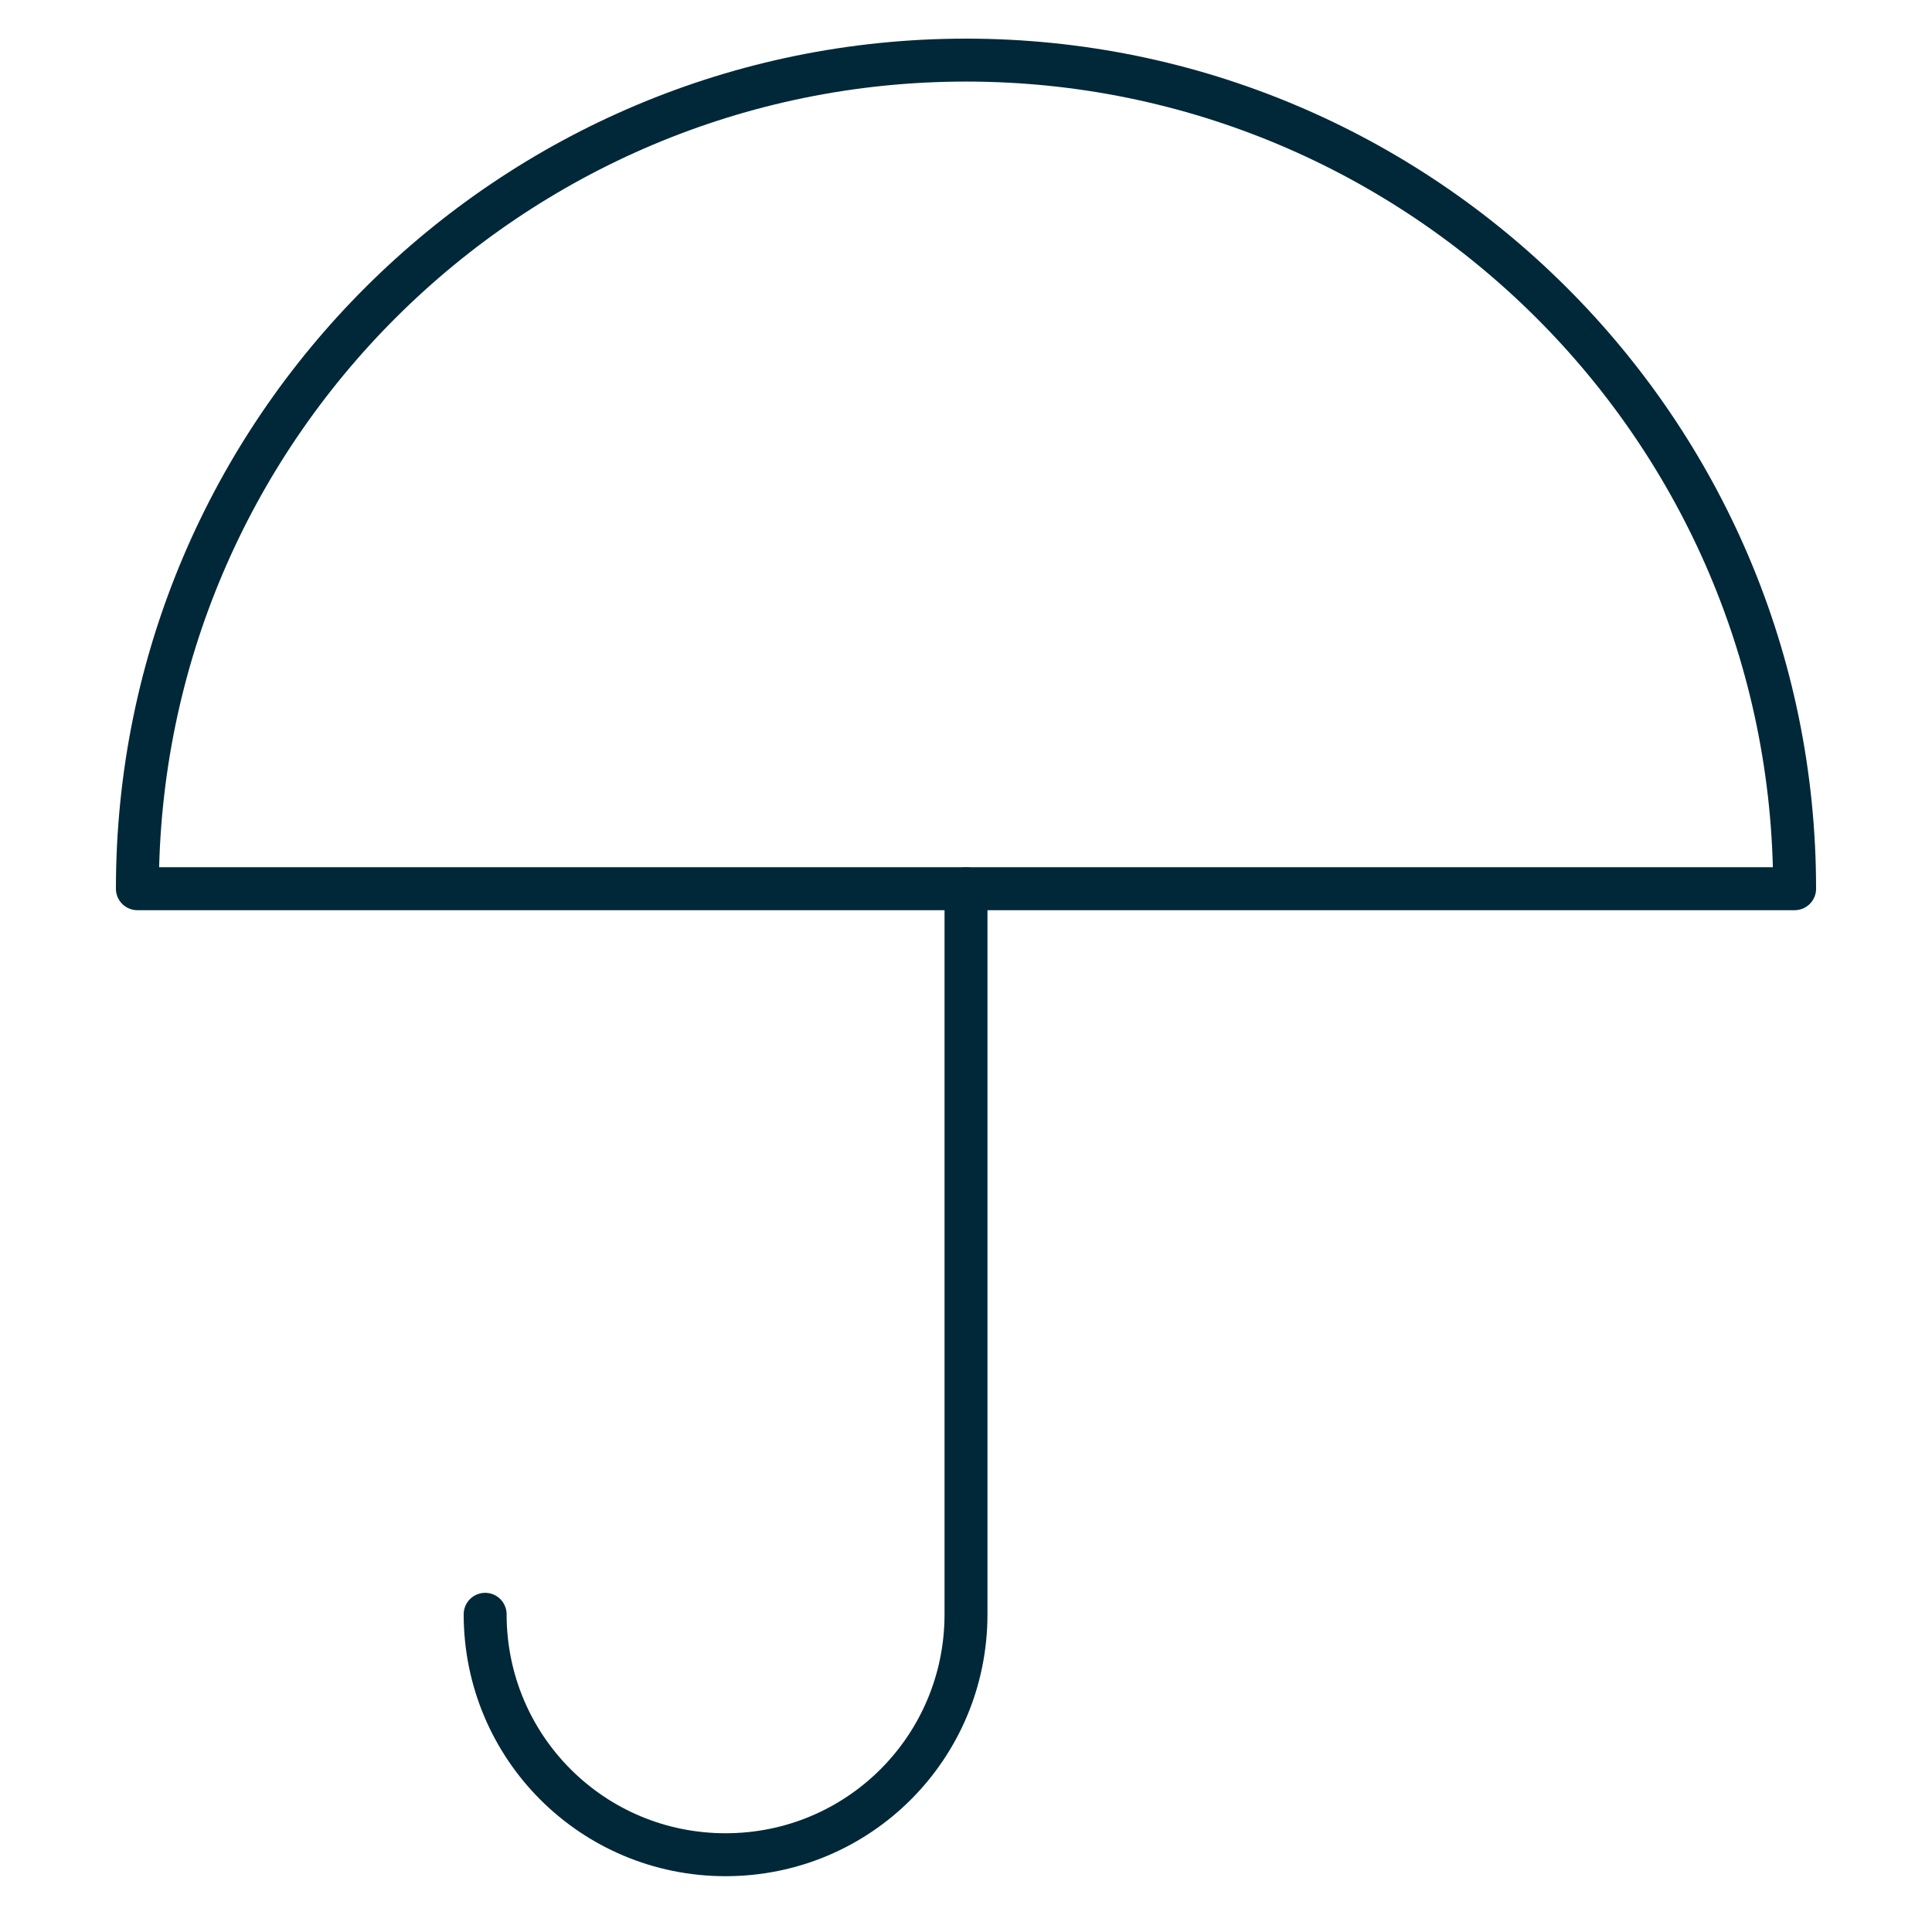
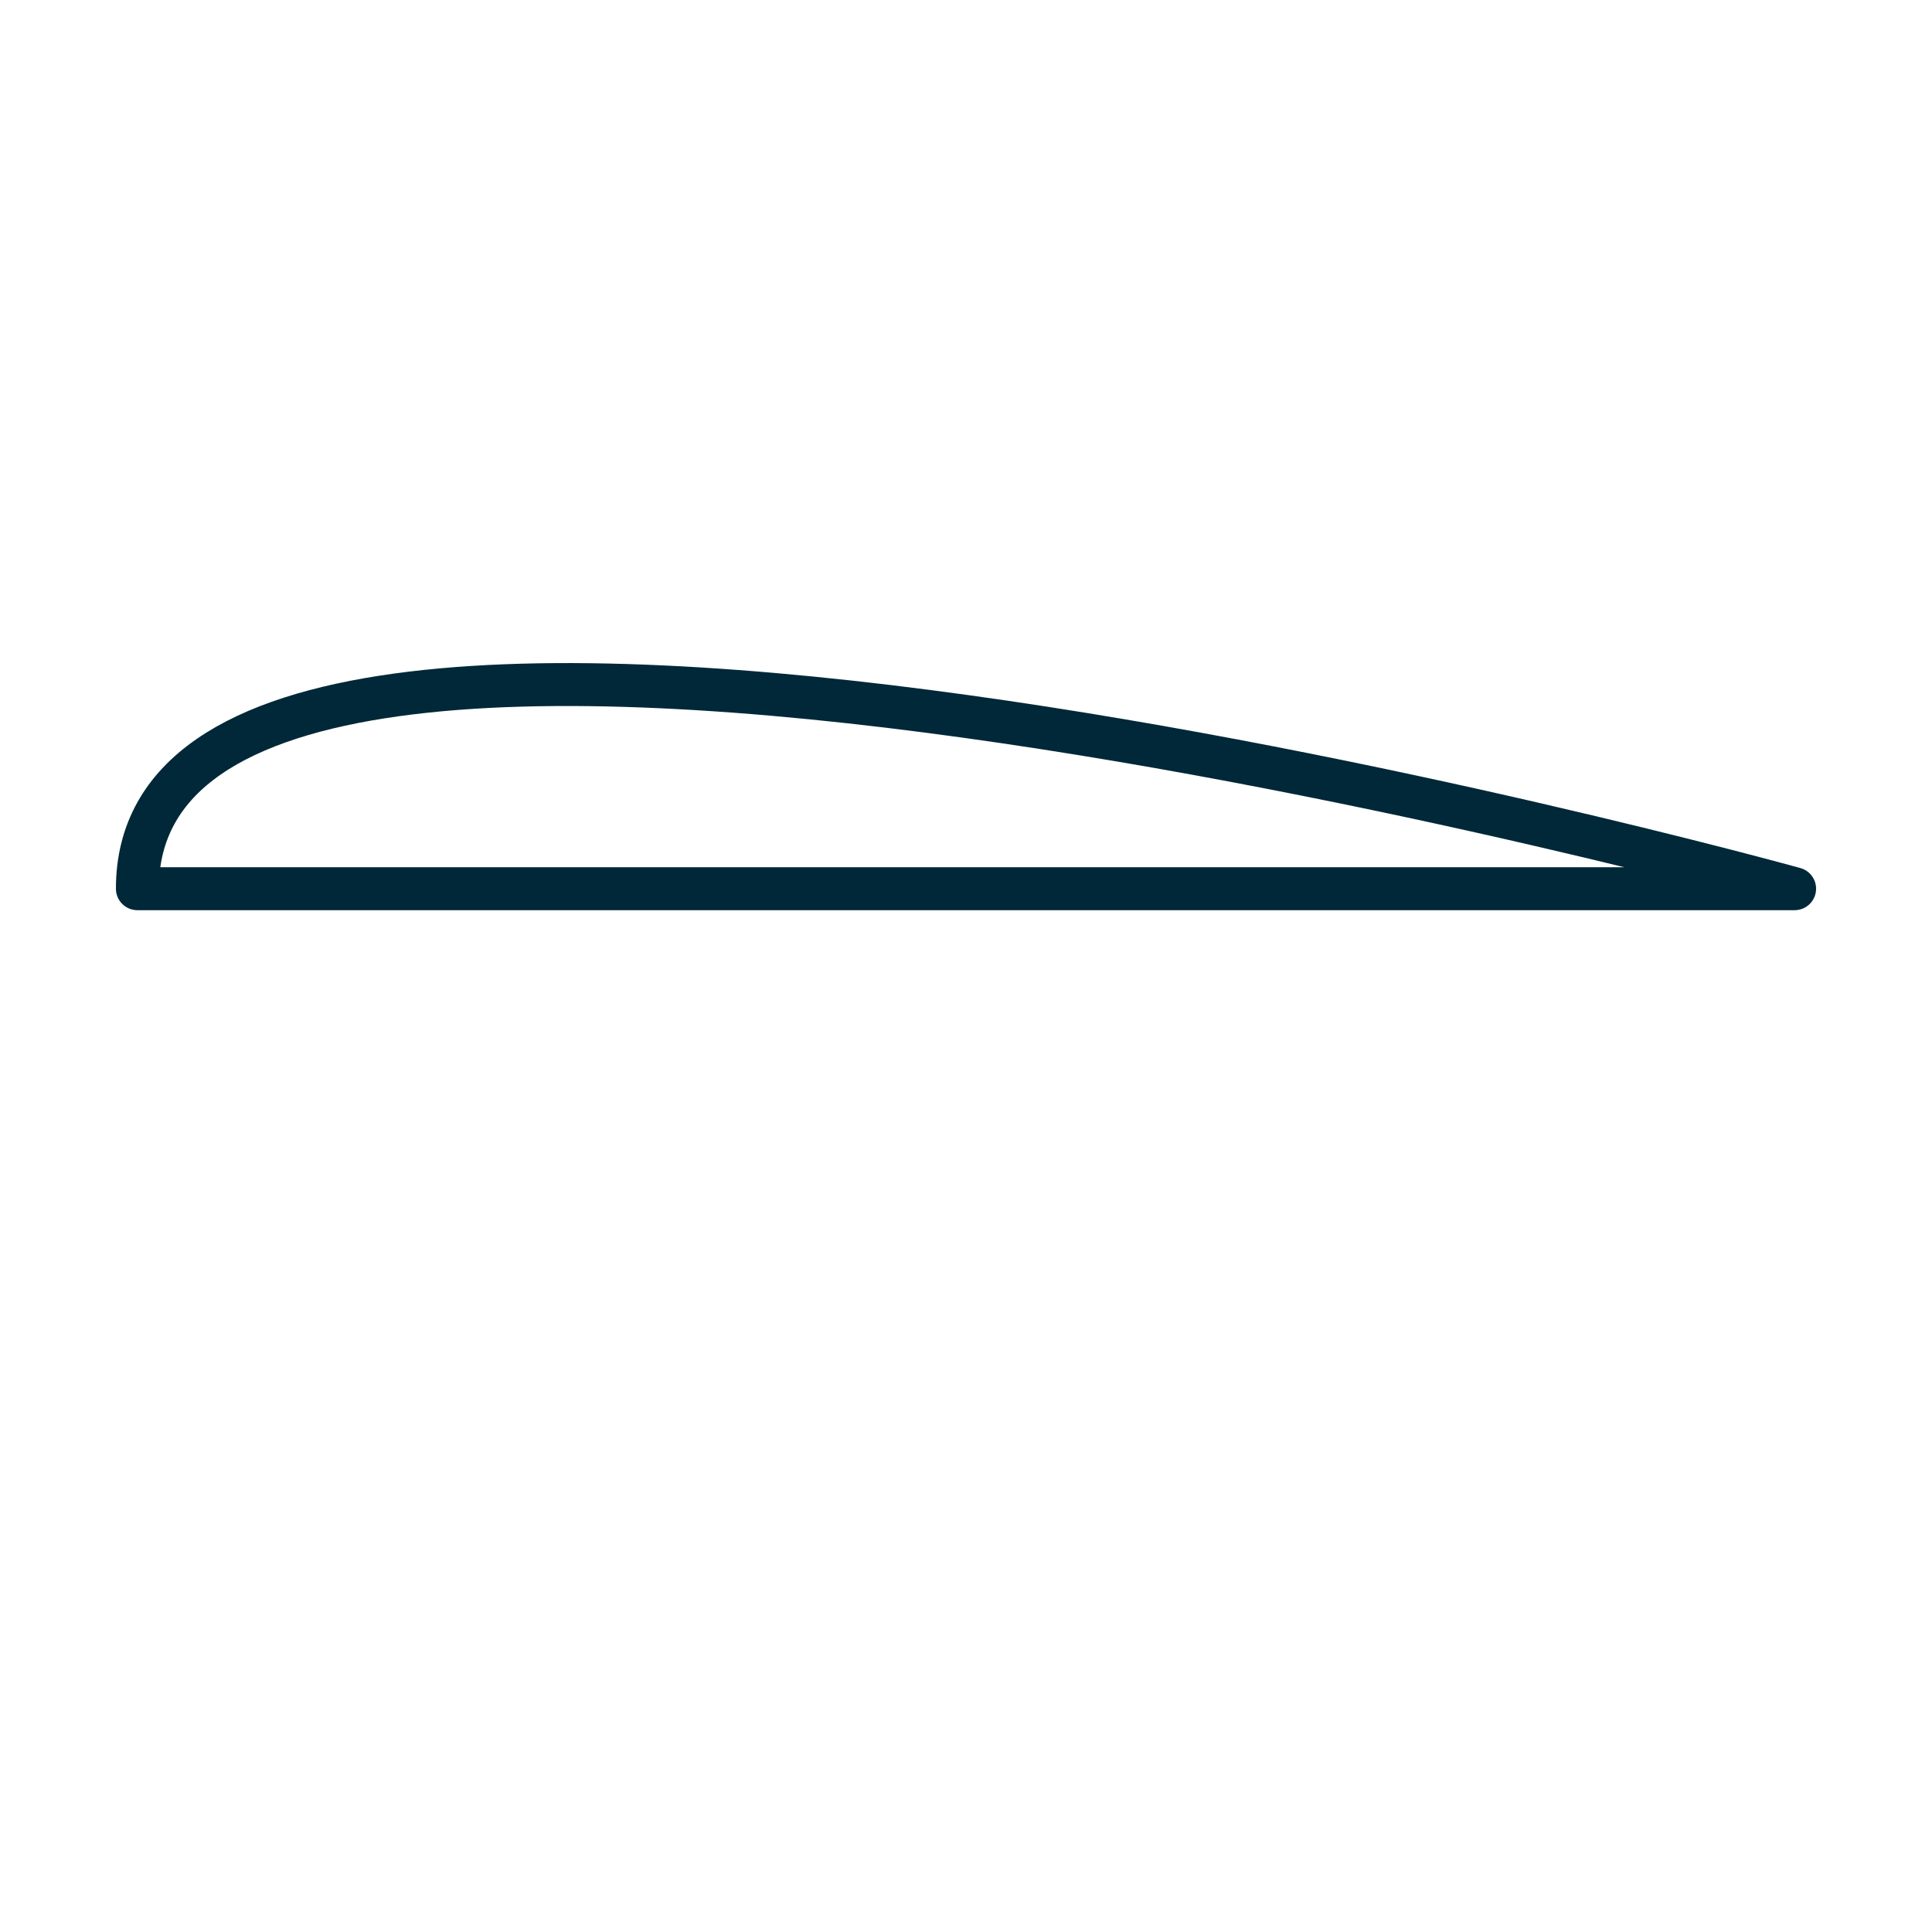
<svg xmlns="http://www.w3.org/2000/svg" version="1.1" id="Livello_1" x="0px" y="0px" viewBox="0 0 45 45" style="enable-background:new 0 0 45 45;" xml:space="preserve">
  <style type="text/css">
	.st0{fill:none;stroke:#002838;stroke-linecap:round;stroke-linejoin:round;}
</style>
  <g id="ICONS">
    <g id="Servizi-Disponibili" transform="translate(-554, -285)">
      <g id="Group-5" transform="translate(554, 285)">
-         <path id="Stroke-1" class="st0" d="M22.5,20.7v16.9c0,3.1-2.5,5.6-5.6,5.6s-5.6-2.5-5.6-5.6" />
-         <path id="Stroke-3" class="st0" d="M41.8,20.7c0-10.7-8.7-19.3-19.3-19.3S3.2,10,3.2,20.7H41.8z" />
+         <path id="Stroke-3" class="st0" d="M41.8,20.7S3.2,10,3.2,20.7H41.8z" />
      </g>
    </g>
  </g>
</svg>